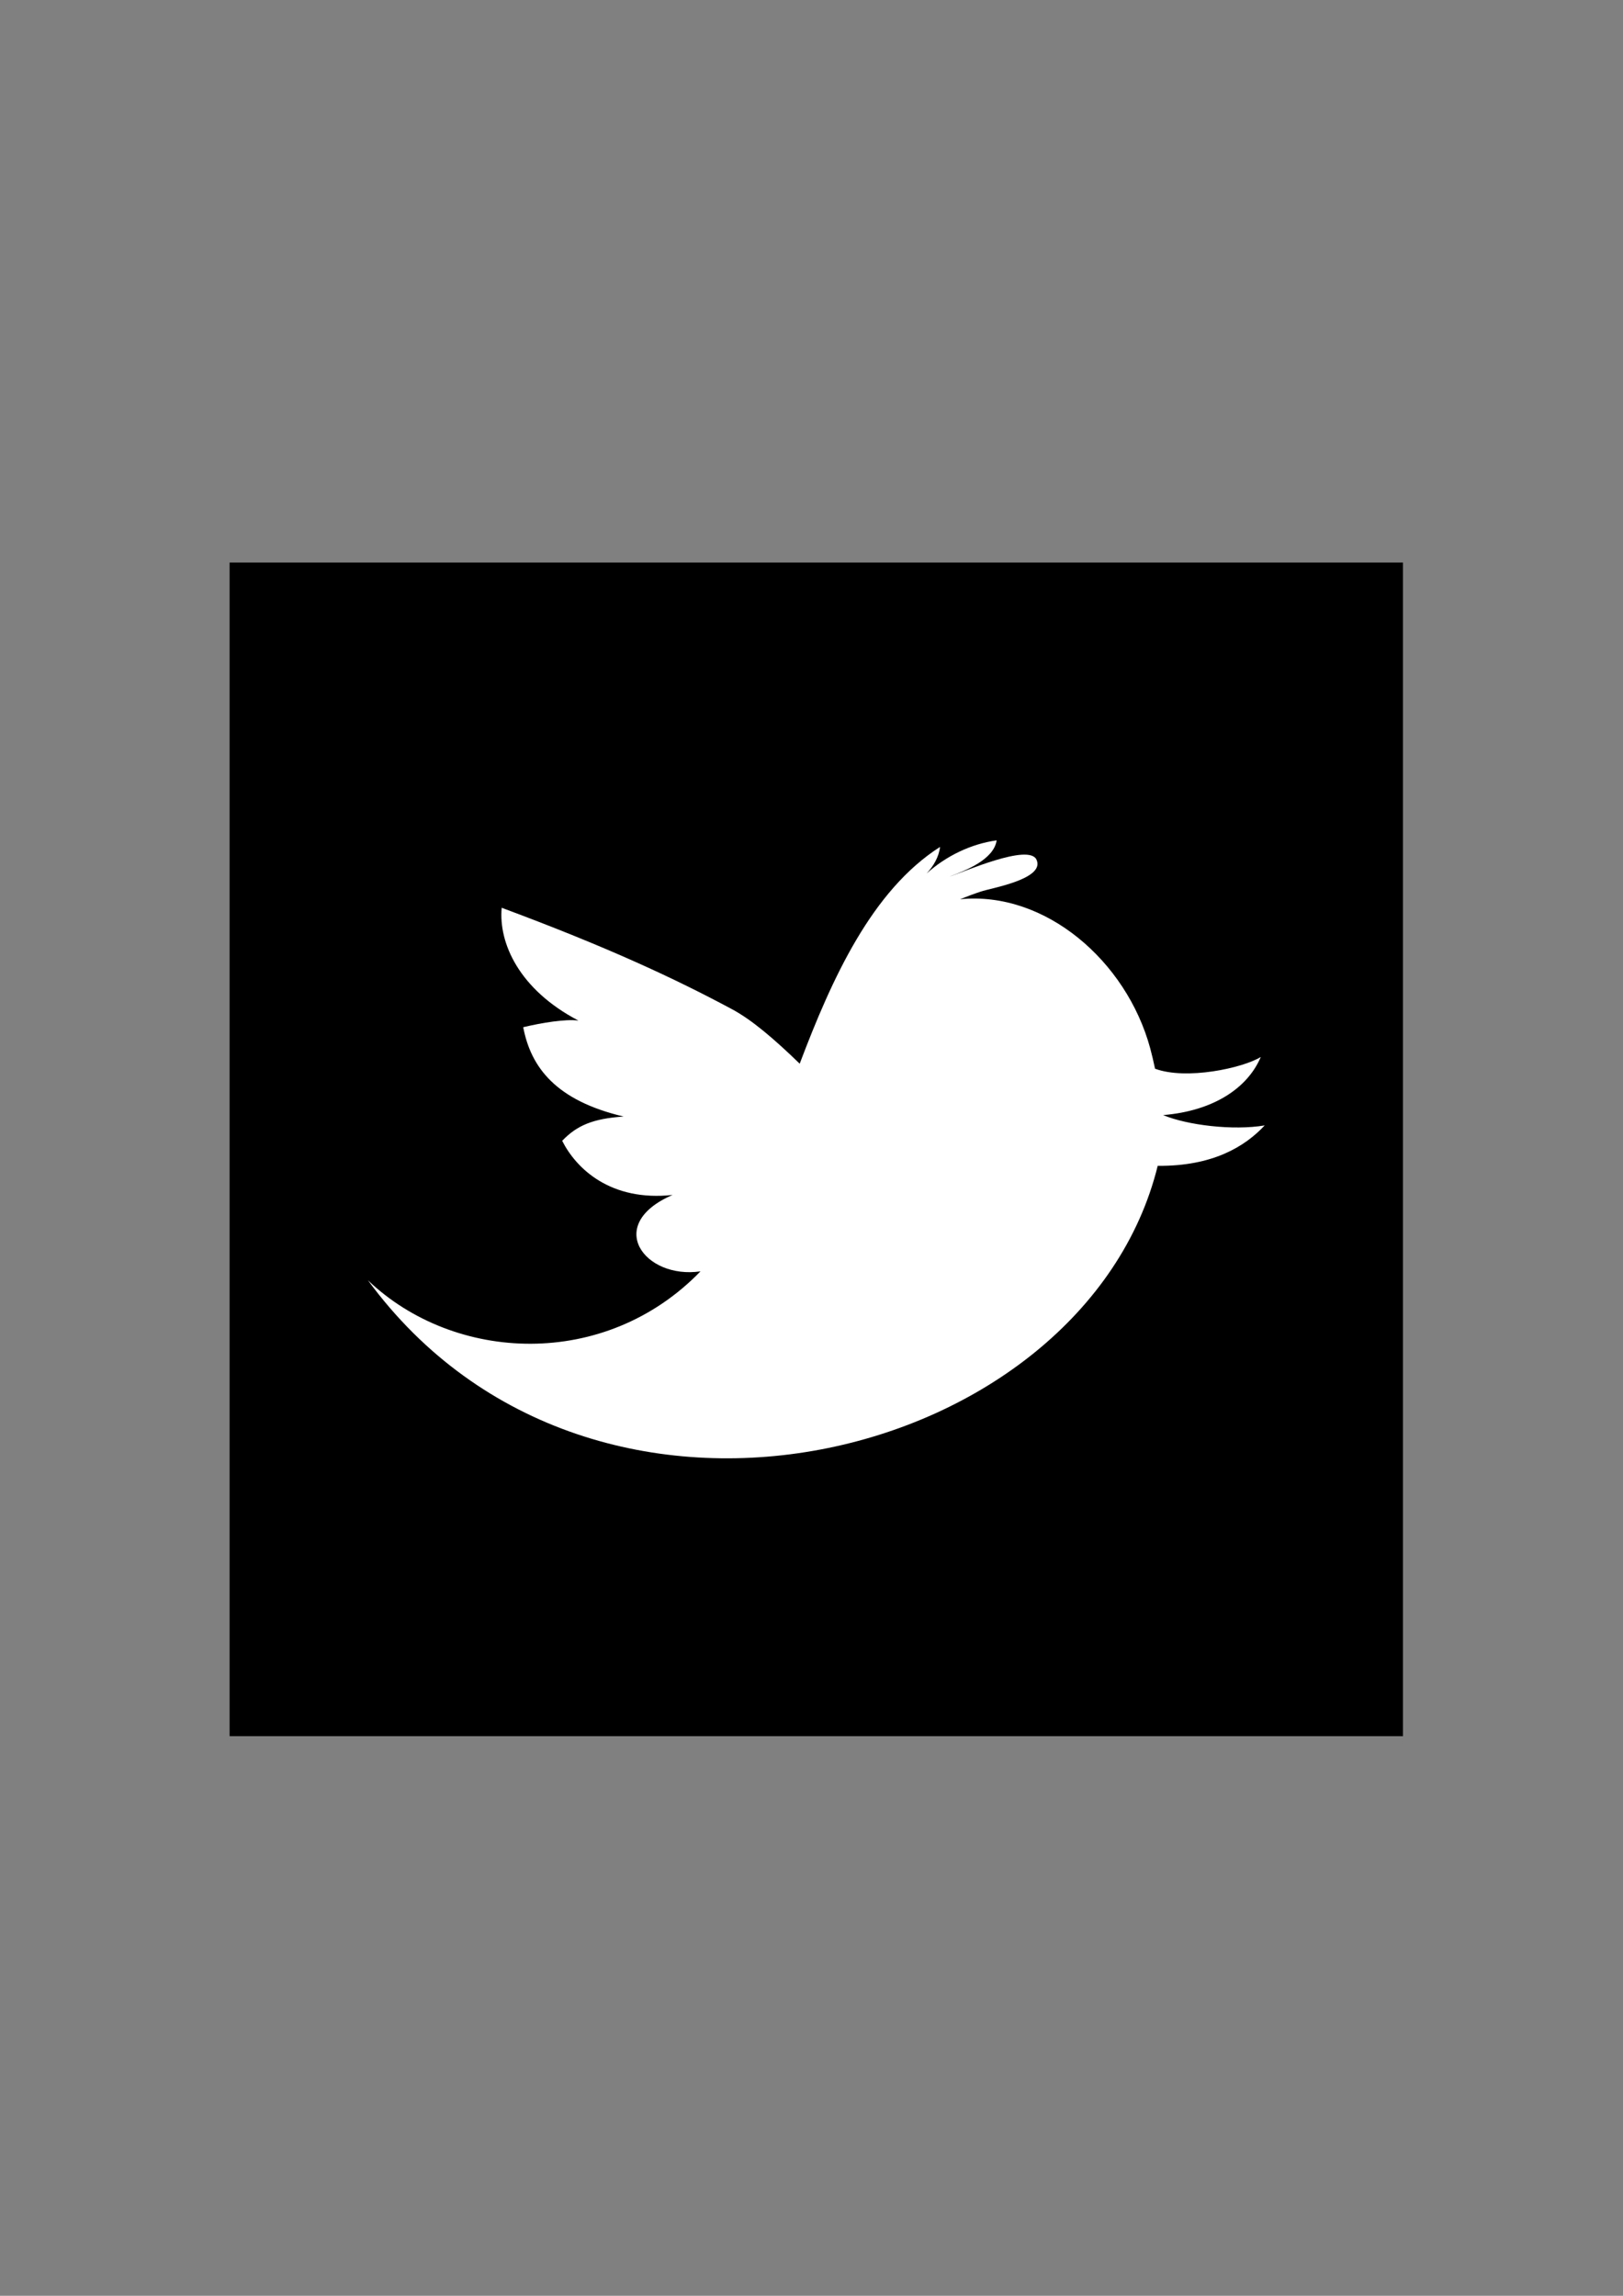
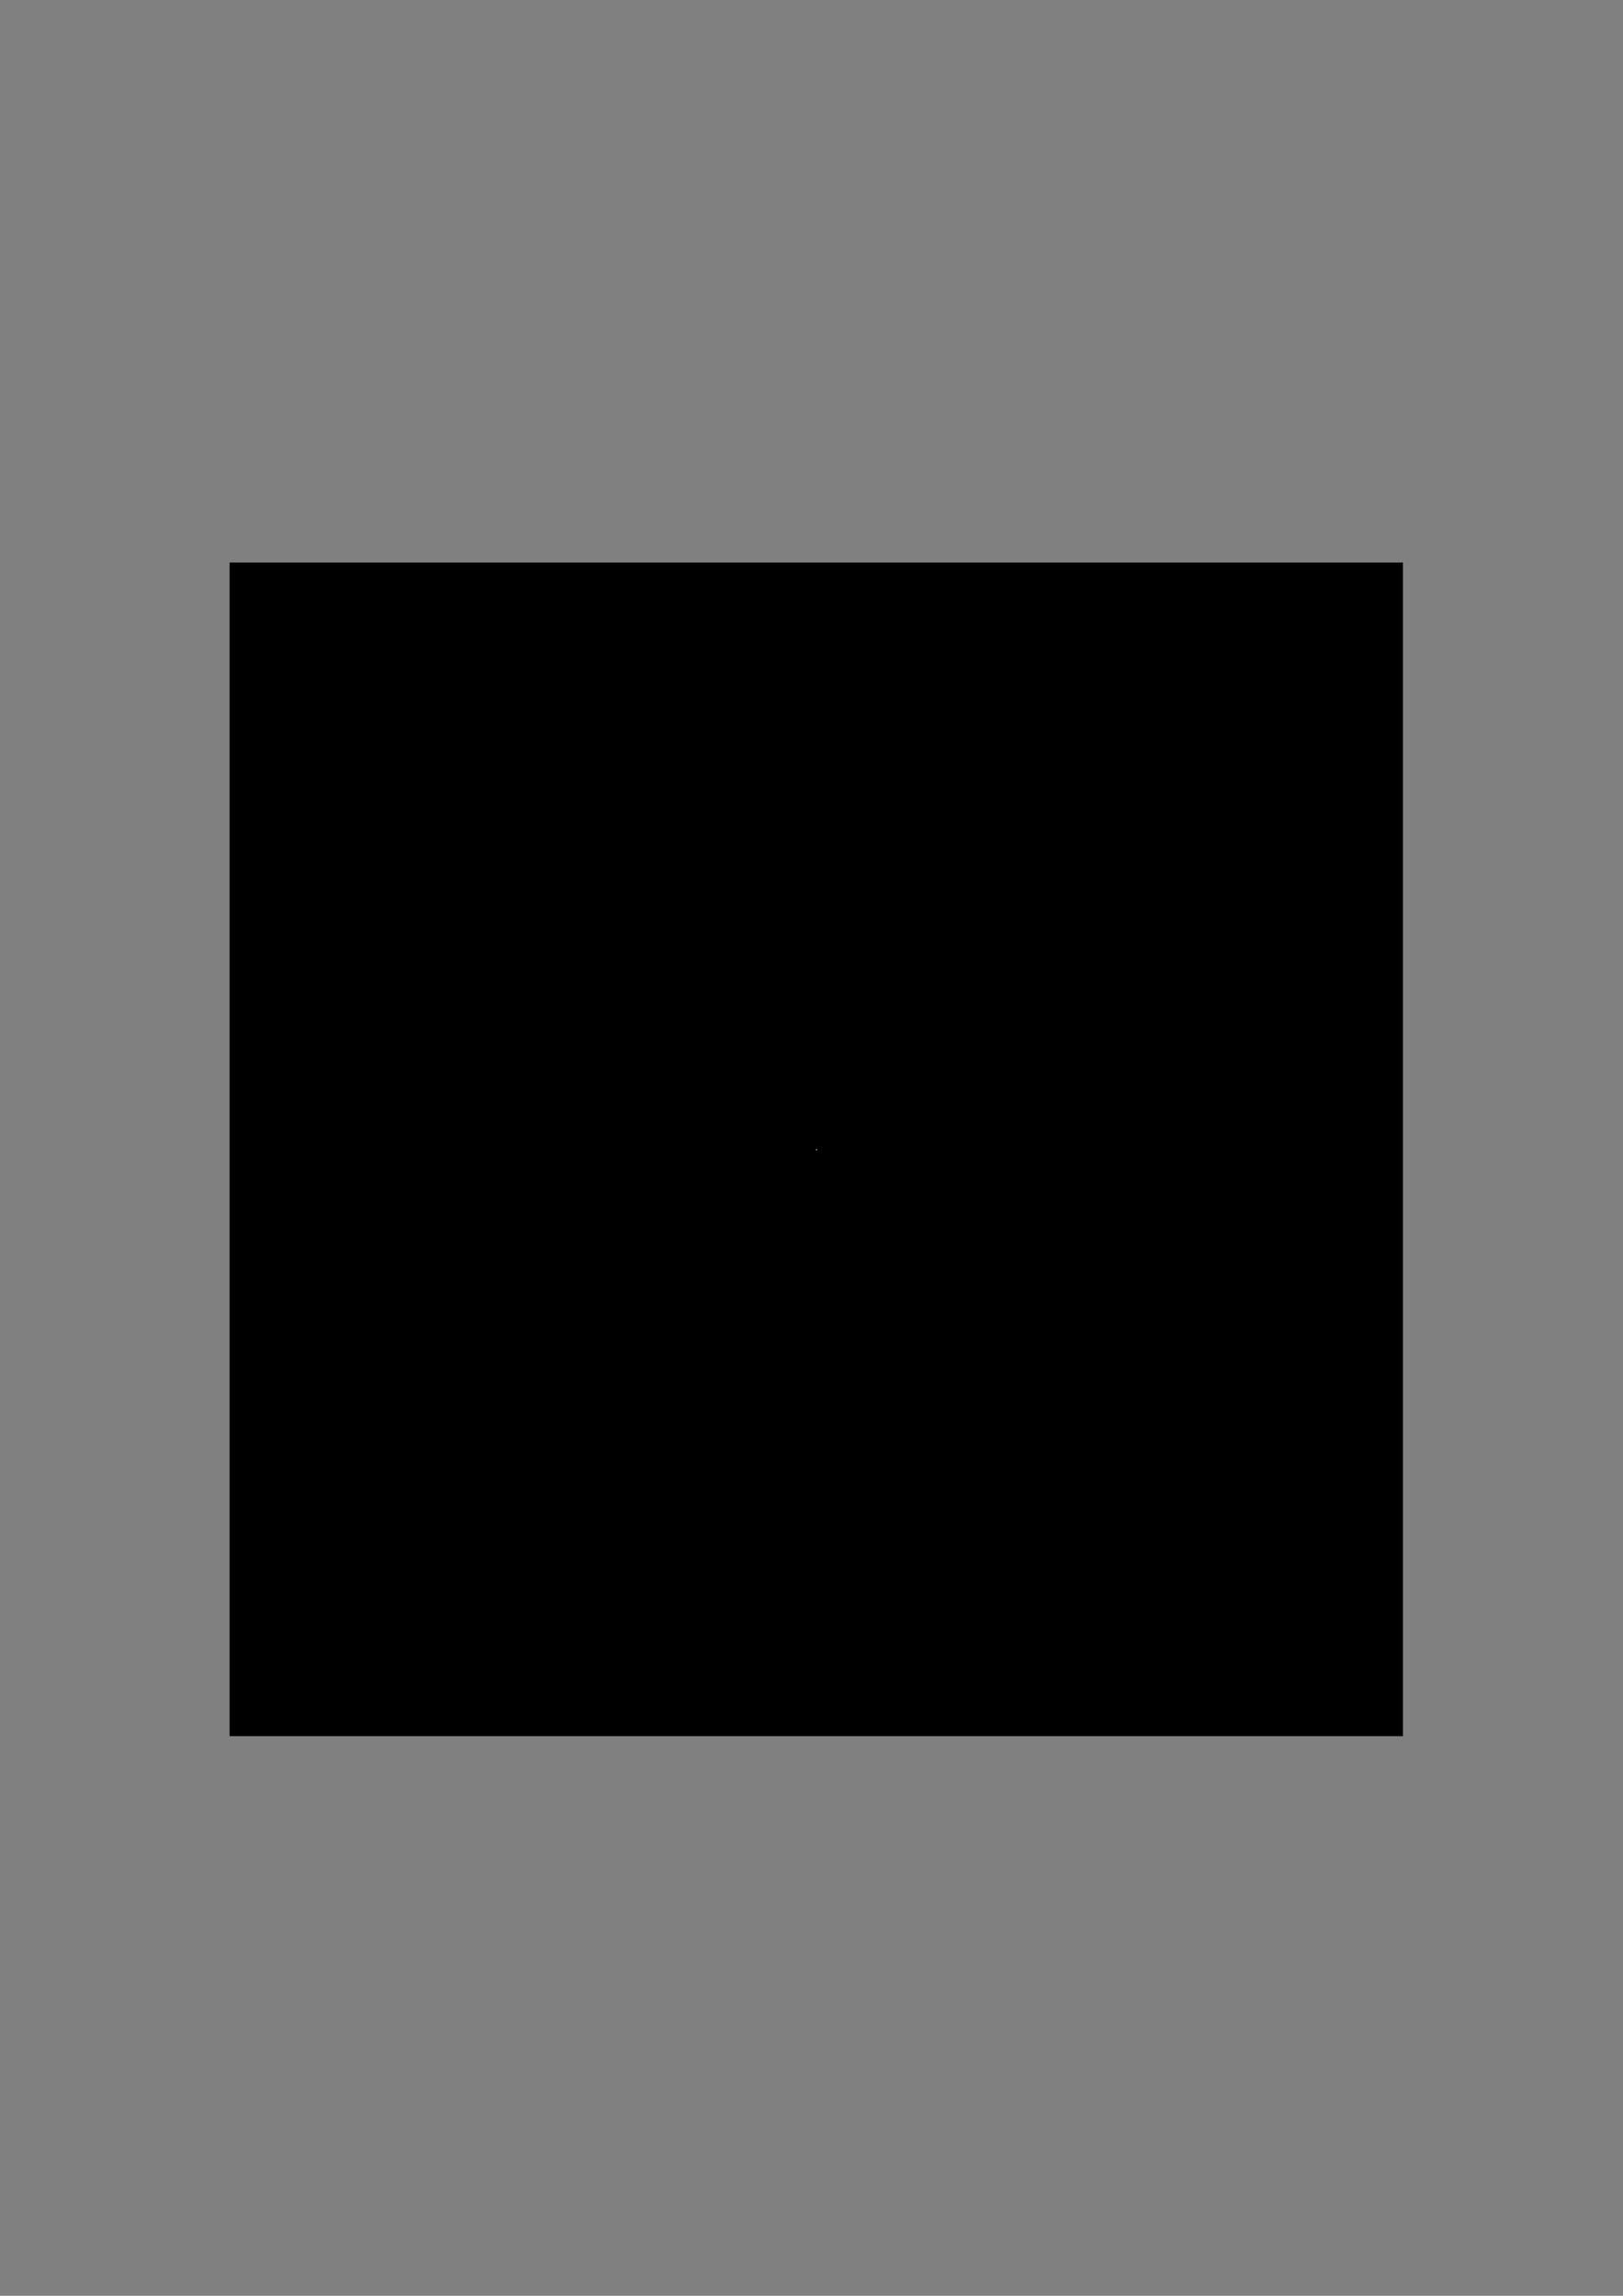
<svg xmlns="http://www.w3.org/2000/svg" width="595.28" height="841.89" viewBox="0 0 595.28 841.89">
  <rect x="0" y="0" width="595.28" height="841.89" fill="#808080" stroke="none" />
  <path d="M84.214 206.293h430.364v430.37H84.214z" />
  <path fill="#FFF" d="M299.182 421.784c.12-.19.256-.405.43-.613v.614h-.43z" />
-   <path fill="#FFF" d="M426.607 408.914c18.472-1.518 30.996-9.923 35.818-21.305-6.655 4.083-27.34 8.547-38.782 4.297-.554-2.68-1.173-5.233-1.786-7.53-8.71-31.978-38.51-57.73-69.743-54.61 2.518-1.02 5.084-1.983 7.637-2.823 3.448-1.226 23.61-4.512 20.437-11.632-2.673-6.262-27.323 4.727-31.96 6.155 6.118-2.304 16.256-6.262 17.322-13.293-9.365 1.28-18.574 5.727-25.7 12.168 2.573-2.768 4.52-6.137 4.93-9.763-25.02 15.988-39.634 48.223-51.468 79.487-9.292-8.995-17.525-16.08-24.912-20.02-20.734-11.12-45.503-22.703-84.393-37.156-1.197 12.883 6.358 29.98 28.145 41.367-4.732-.625-13.352.786-20.25 2.43 2.815 14.738 11.988 26.894 36.83 32.763-11.353.75-17.222 3.334-22.538 8.905 5.173 10.24 17.787 22.323 40.49 19.847-25.233 10.87-10.297 31.032 10.24 28.014-35.032 36.187-90.28 33.532-121.99 3.262 82.82 112.86 262.845 66.75 289.686-41.95 20.097.162 31.907-6.982 39.24-14.827-11.572 1.96-28.347-.077-37.253-3.786z" />
</svg>